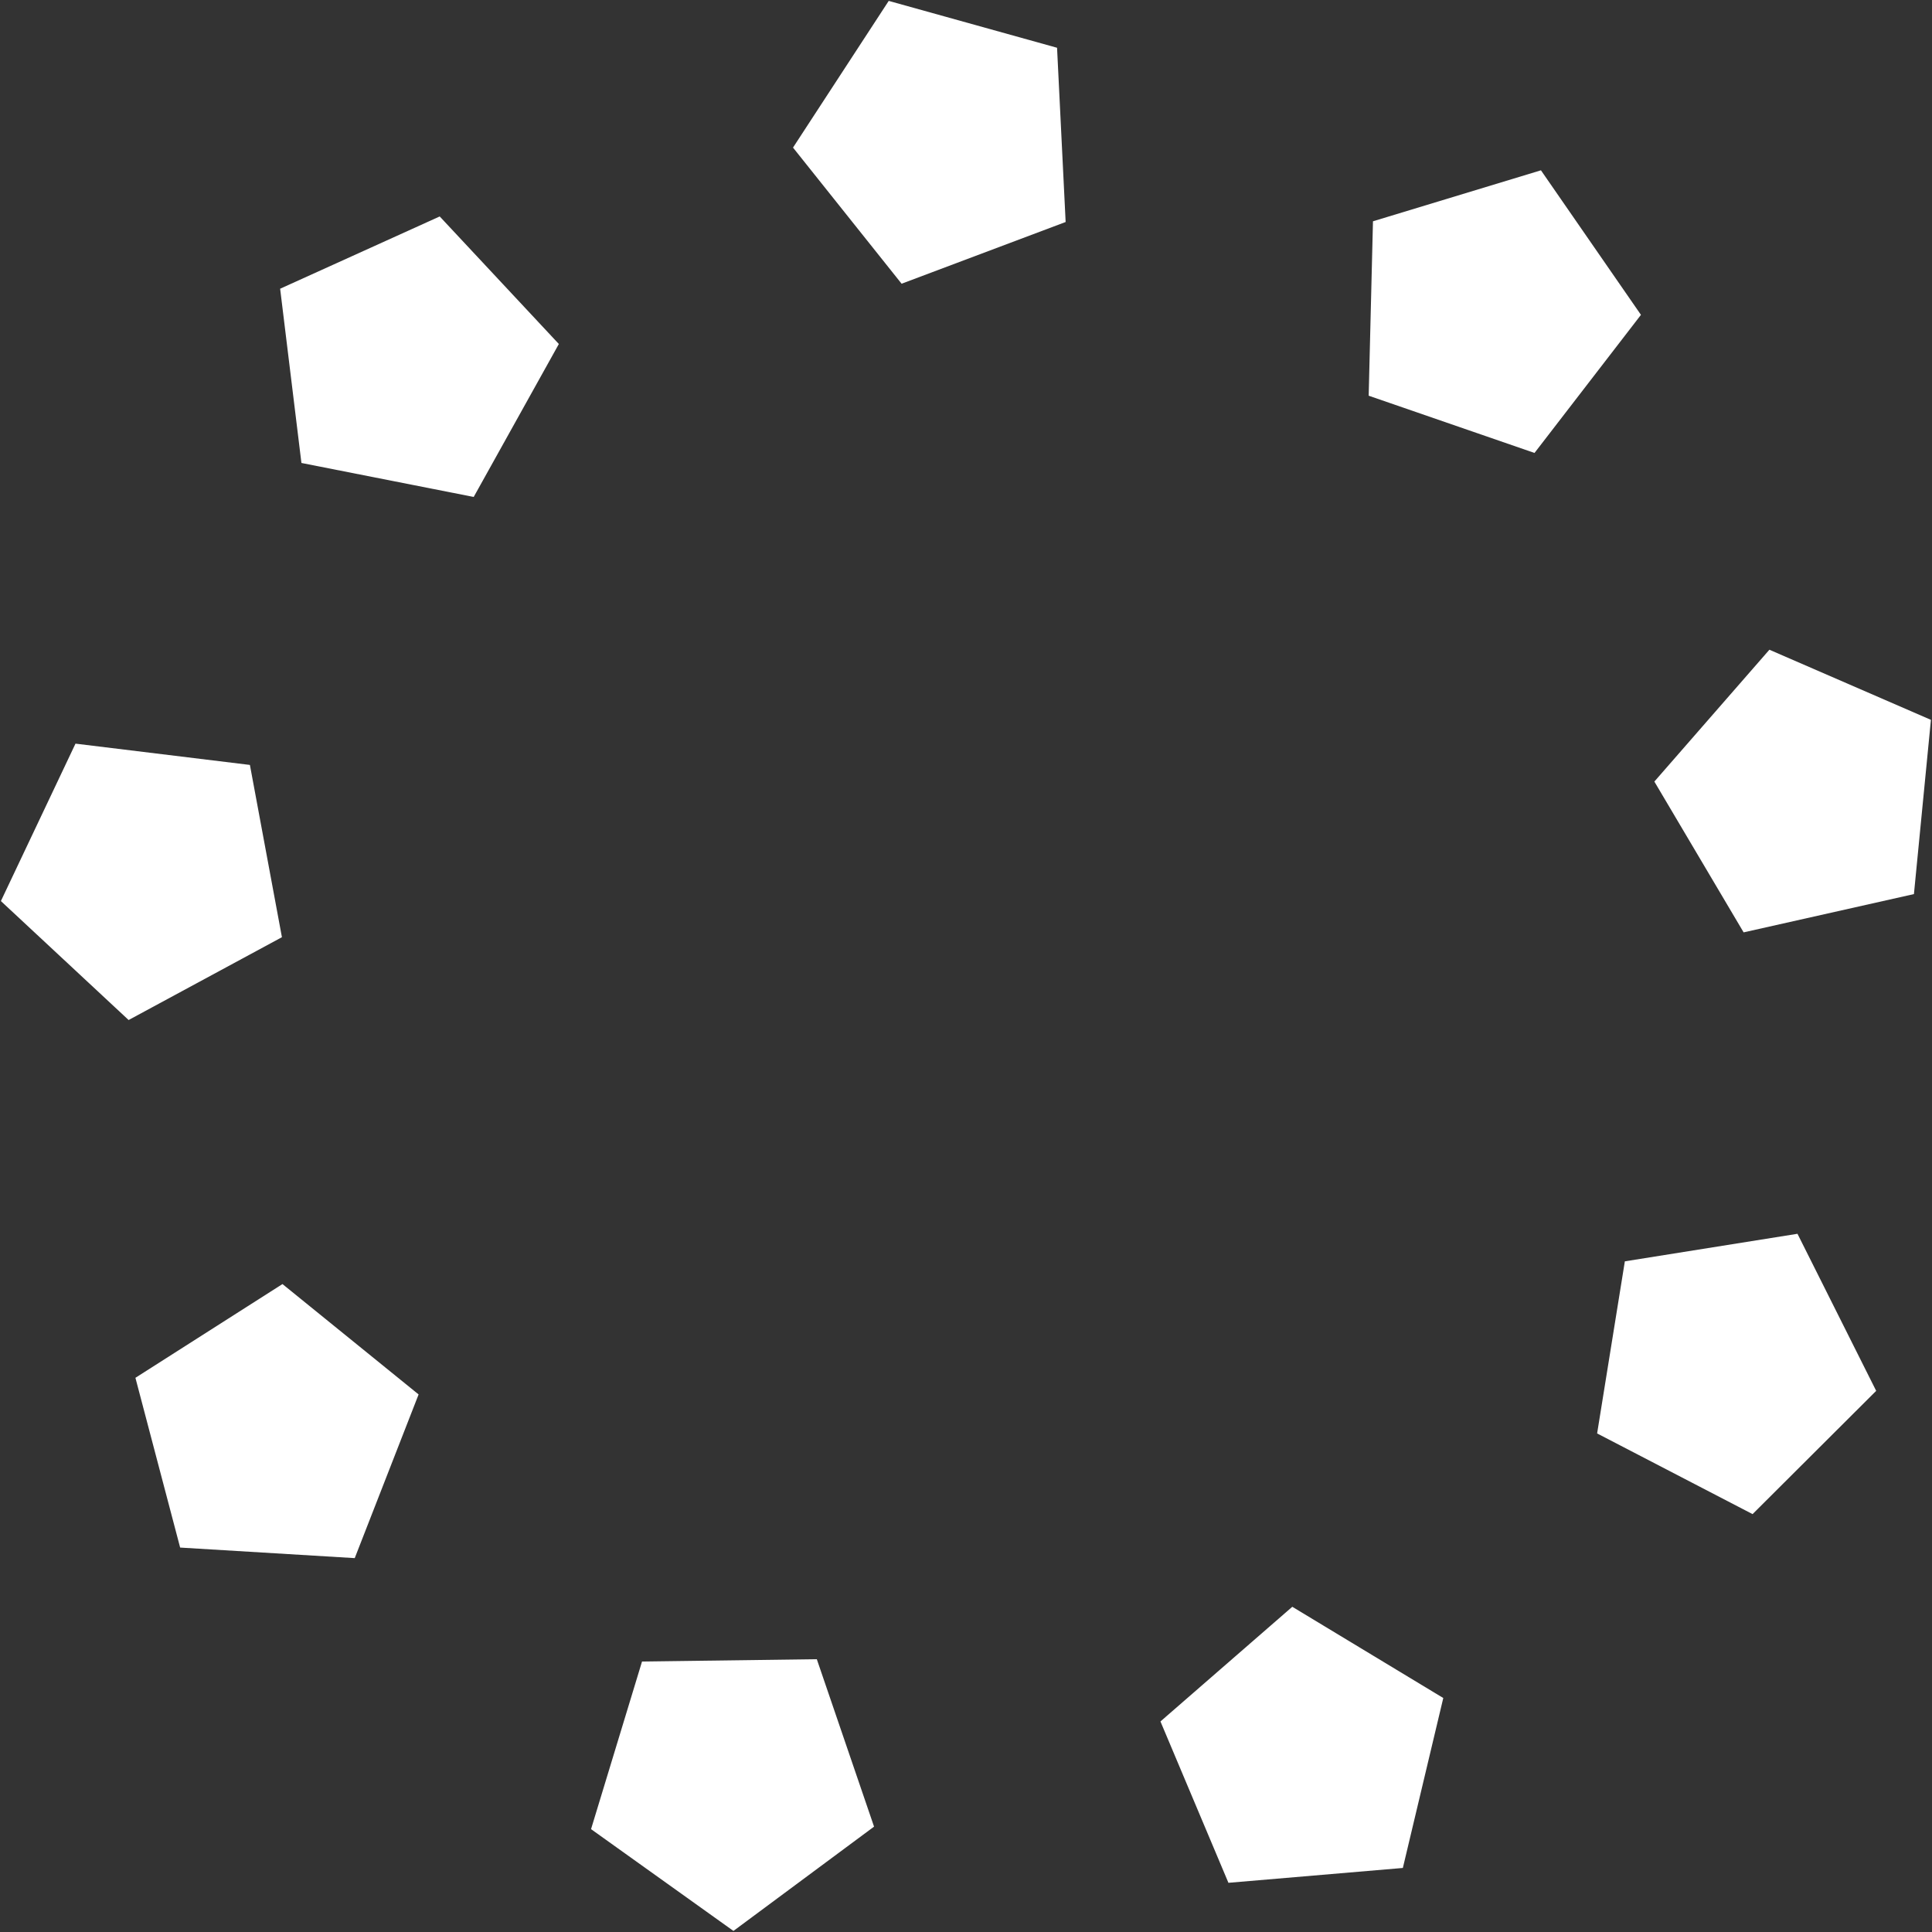
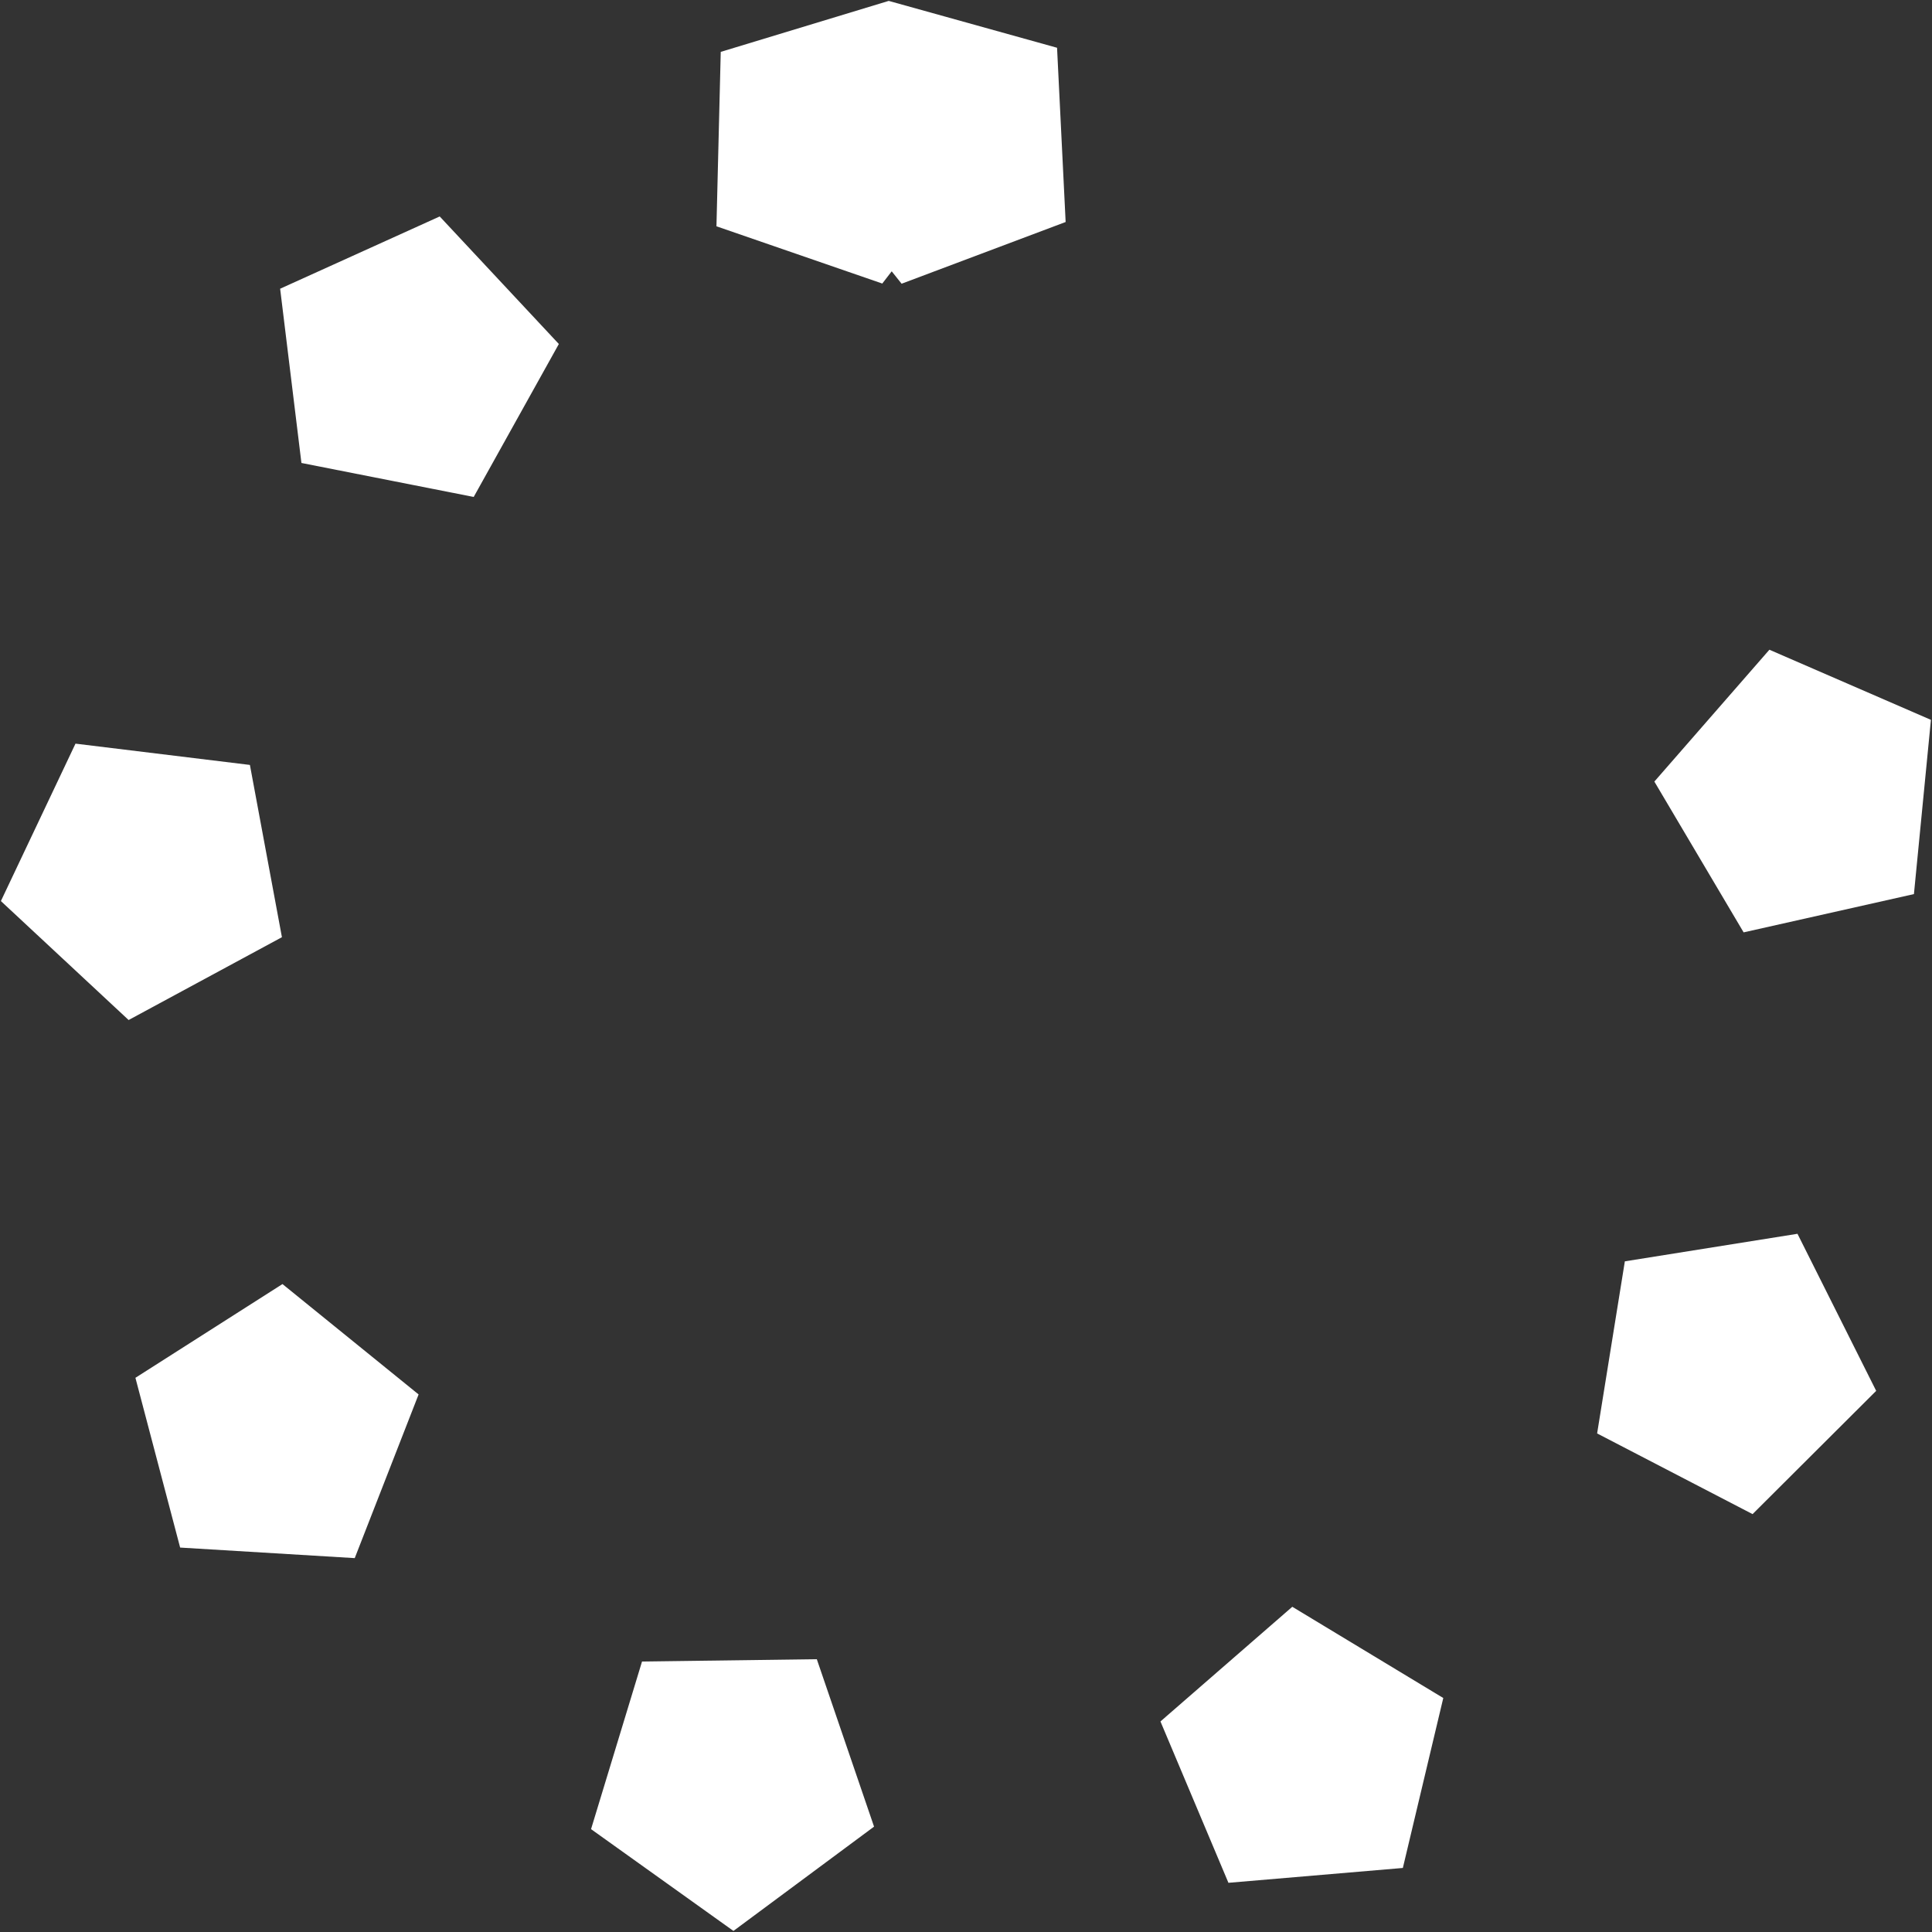
<svg xmlns="http://www.w3.org/2000/svg" viewBox="0 0 1080 1080" version="1.1" id="Layer_1">
  <rect x="0" y="0" width="1080" height="1080" fill="#333333" stroke="none" />
  <defs>
    <style>
      .st0 {
        fill: #fff;
      }
    </style>
  </defs>
-   <path d="M139.7,427.6l-97.5-11.9L.5,503.7l71.4,66.5,85.7-46.3-17.9-96.3ZM156.6,161.4l11.9,97.4,96.3,19,47.6-85.5-66.6-71.3-89.2,40.4ZM496.8.5l-53.5,82,60.7,76.1,91.7-34.5-4.8-97.4L496.8.5ZM861.4,95.2l-93.9,28.5-2.4,97.5,92.7,32,59.5-77.2-55.9-80.8ZM989.1,363.2l-64.3,73.7,49.9,84.3,95.2-21.4,9.5-97.4-90.3-39.2ZM908.3,705.1l-15.5,96.2,86.9,45.1,69.1-68.9-44-87.8-96.5,15.4ZM648.7,962.3l38,90.2,97.5-8.3,22.6-95-84.4-51-73.7,64.1ZM358.9,928.8l-28.5,93.7,79.6,56.9,78.6-58.3-32-93.6-97.7,1.3ZM75.7,770.2l25,94.9,97.6,5.9,35.7-91.5-76.1-61.7-82.2,52.4Z" class="st0" />
+   <path d="M139.7,427.6l-97.5-11.9L.5,503.7l71.4,66.5,85.7-46.3-17.9-96.3ZM156.6,161.4l11.9,97.4,96.3,19,47.6-85.5-66.6-71.3-89.2,40.4ZM496.8.5l-53.5,82,60.7,76.1,91.7-34.5-4.8-97.4L496.8.5Zl-93.9,28.5-2.4,97.5,92.7,32,59.5-77.2-55.9-80.8ZM989.1,363.2l-64.3,73.7,49.9,84.3,95.2-21.4,9.5-97.4-90.3-39.2ZM908.3,705.1l-15.5,96.2,86.9,45.1,69.1-68.9-44-87.8-96.5,15.4ZM648.7,962.3l38,90.2,97.5-8.3,22.6-95-84.4-51-73.7,64.1ZM358.9,928.8l-28.5,93.7,79.6,56.9,78.6-58.3-32-93.6-97.7,1.3ZM75.7,770.2l25,94.9,97.6,5.9,35.7-91.5-76.1-61.7-82.2,52.4Z" class="st0" />
</svg>